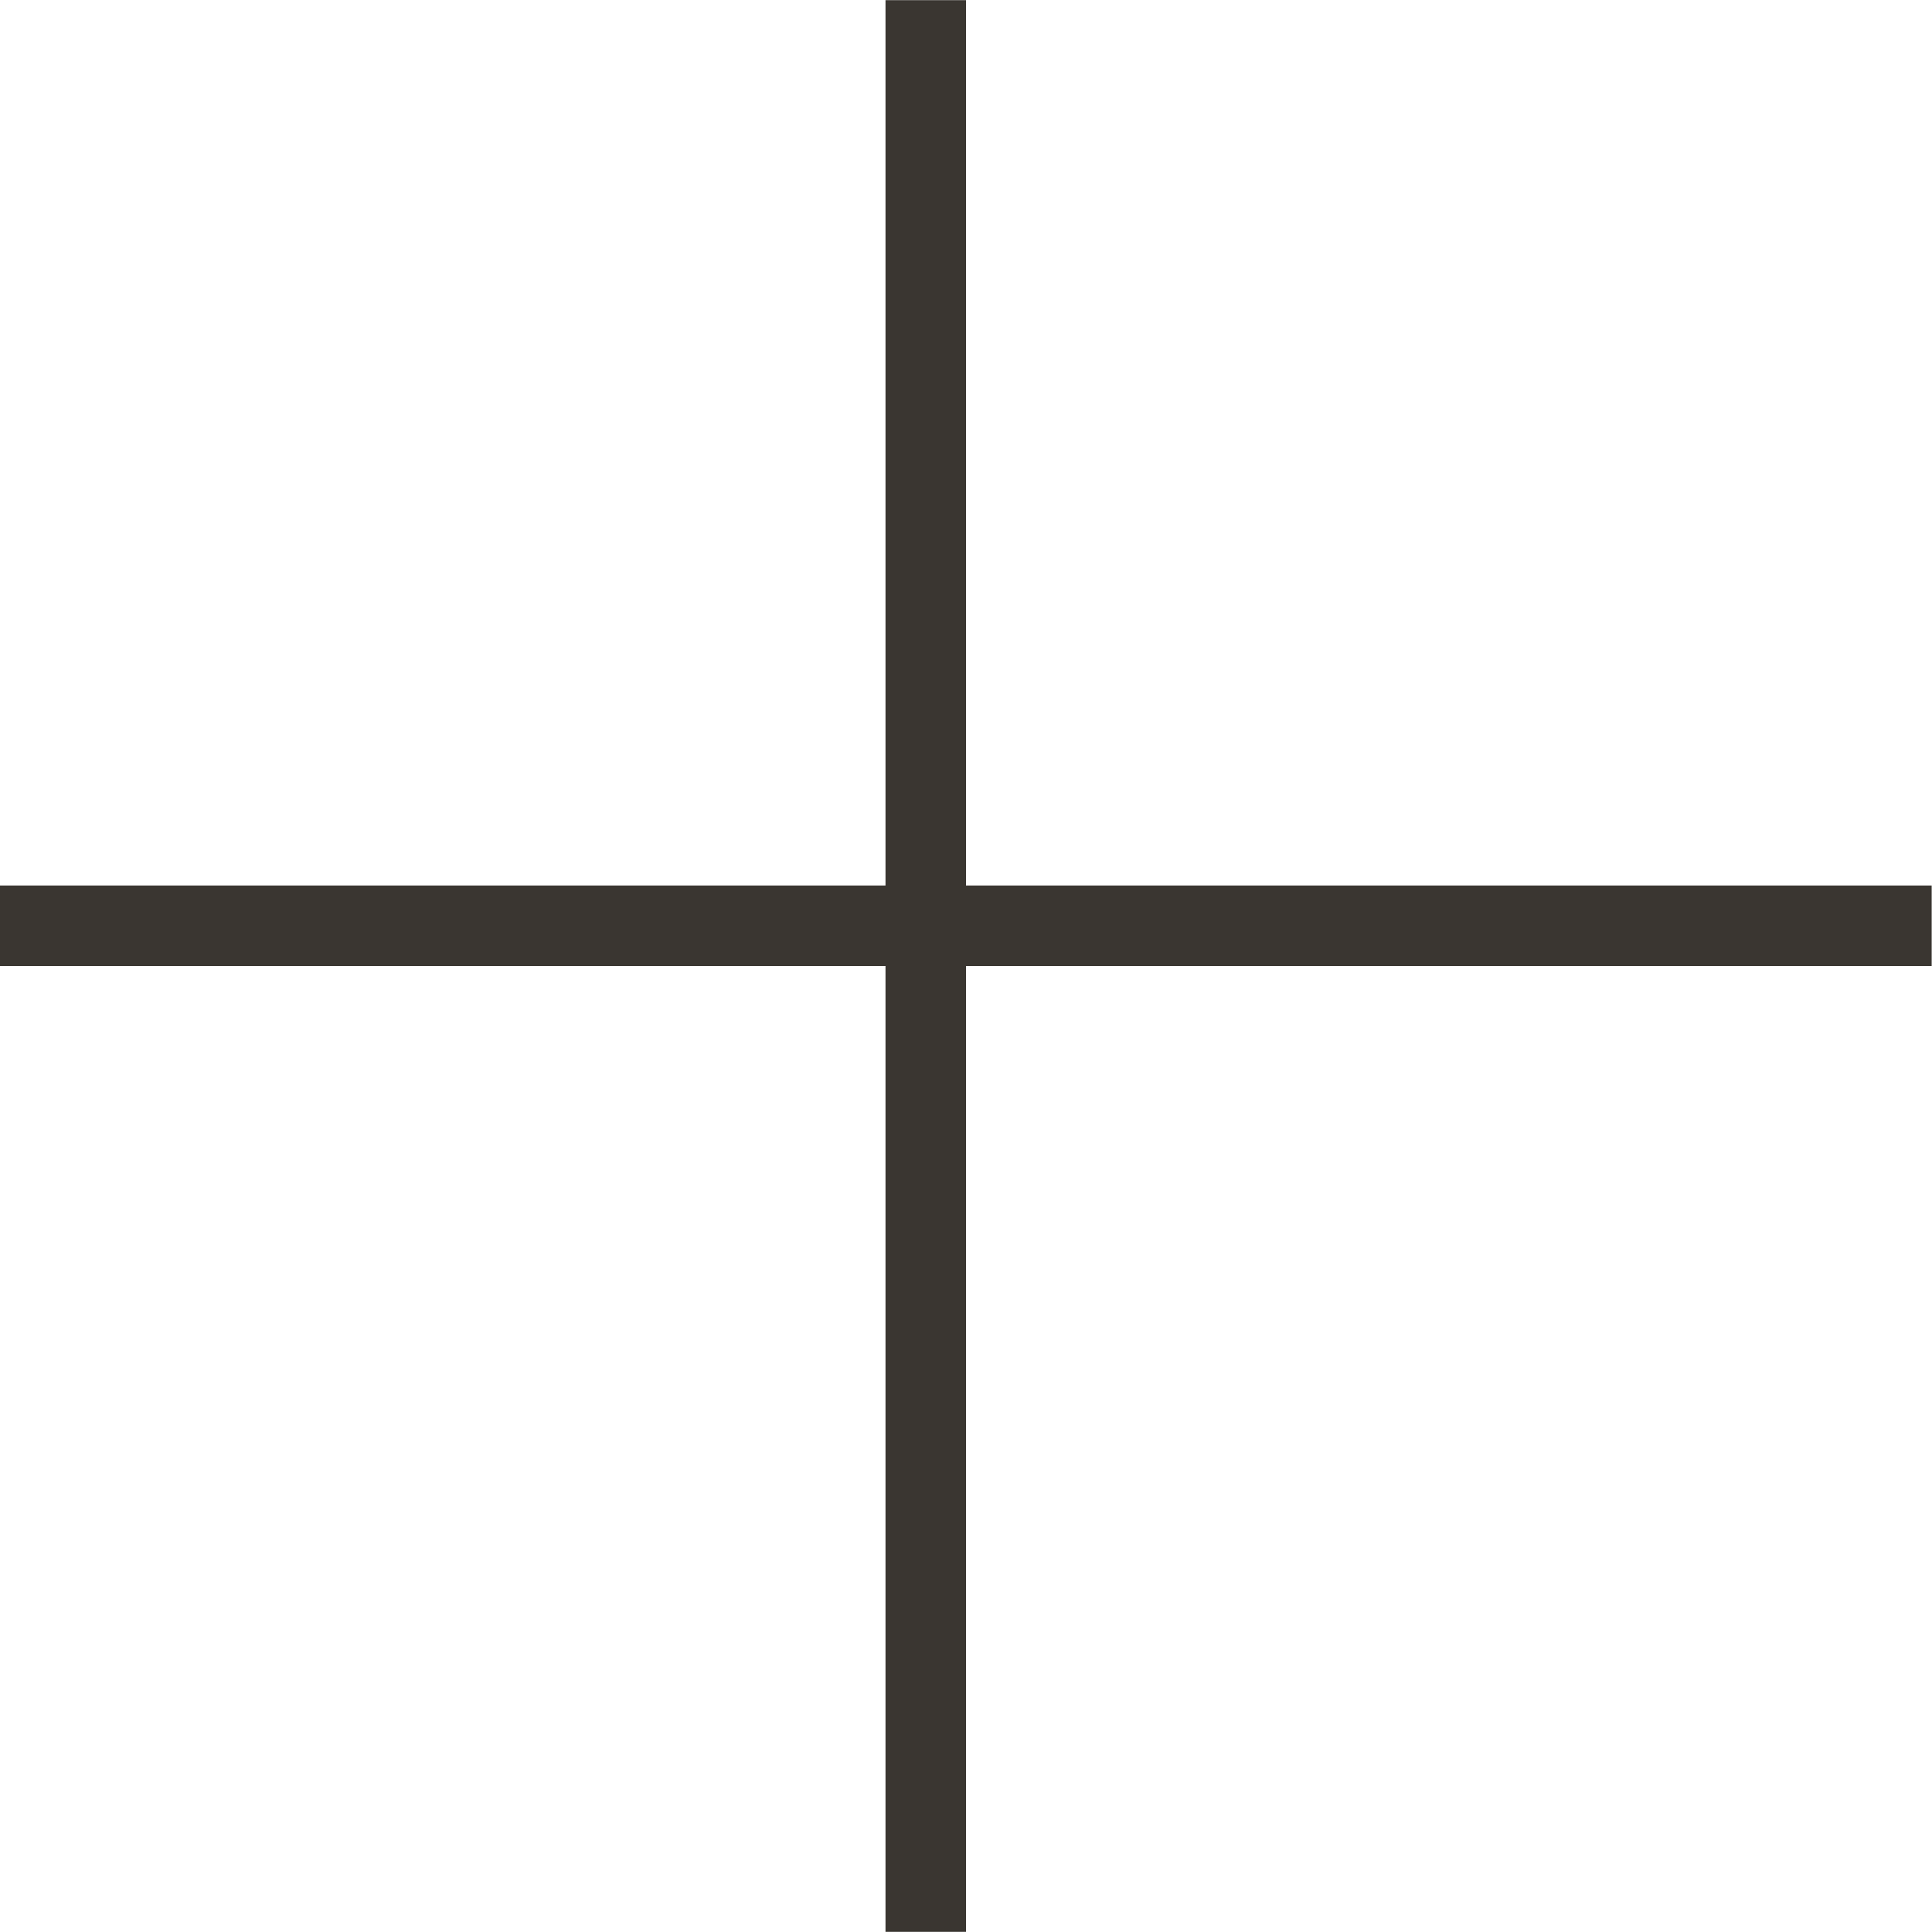
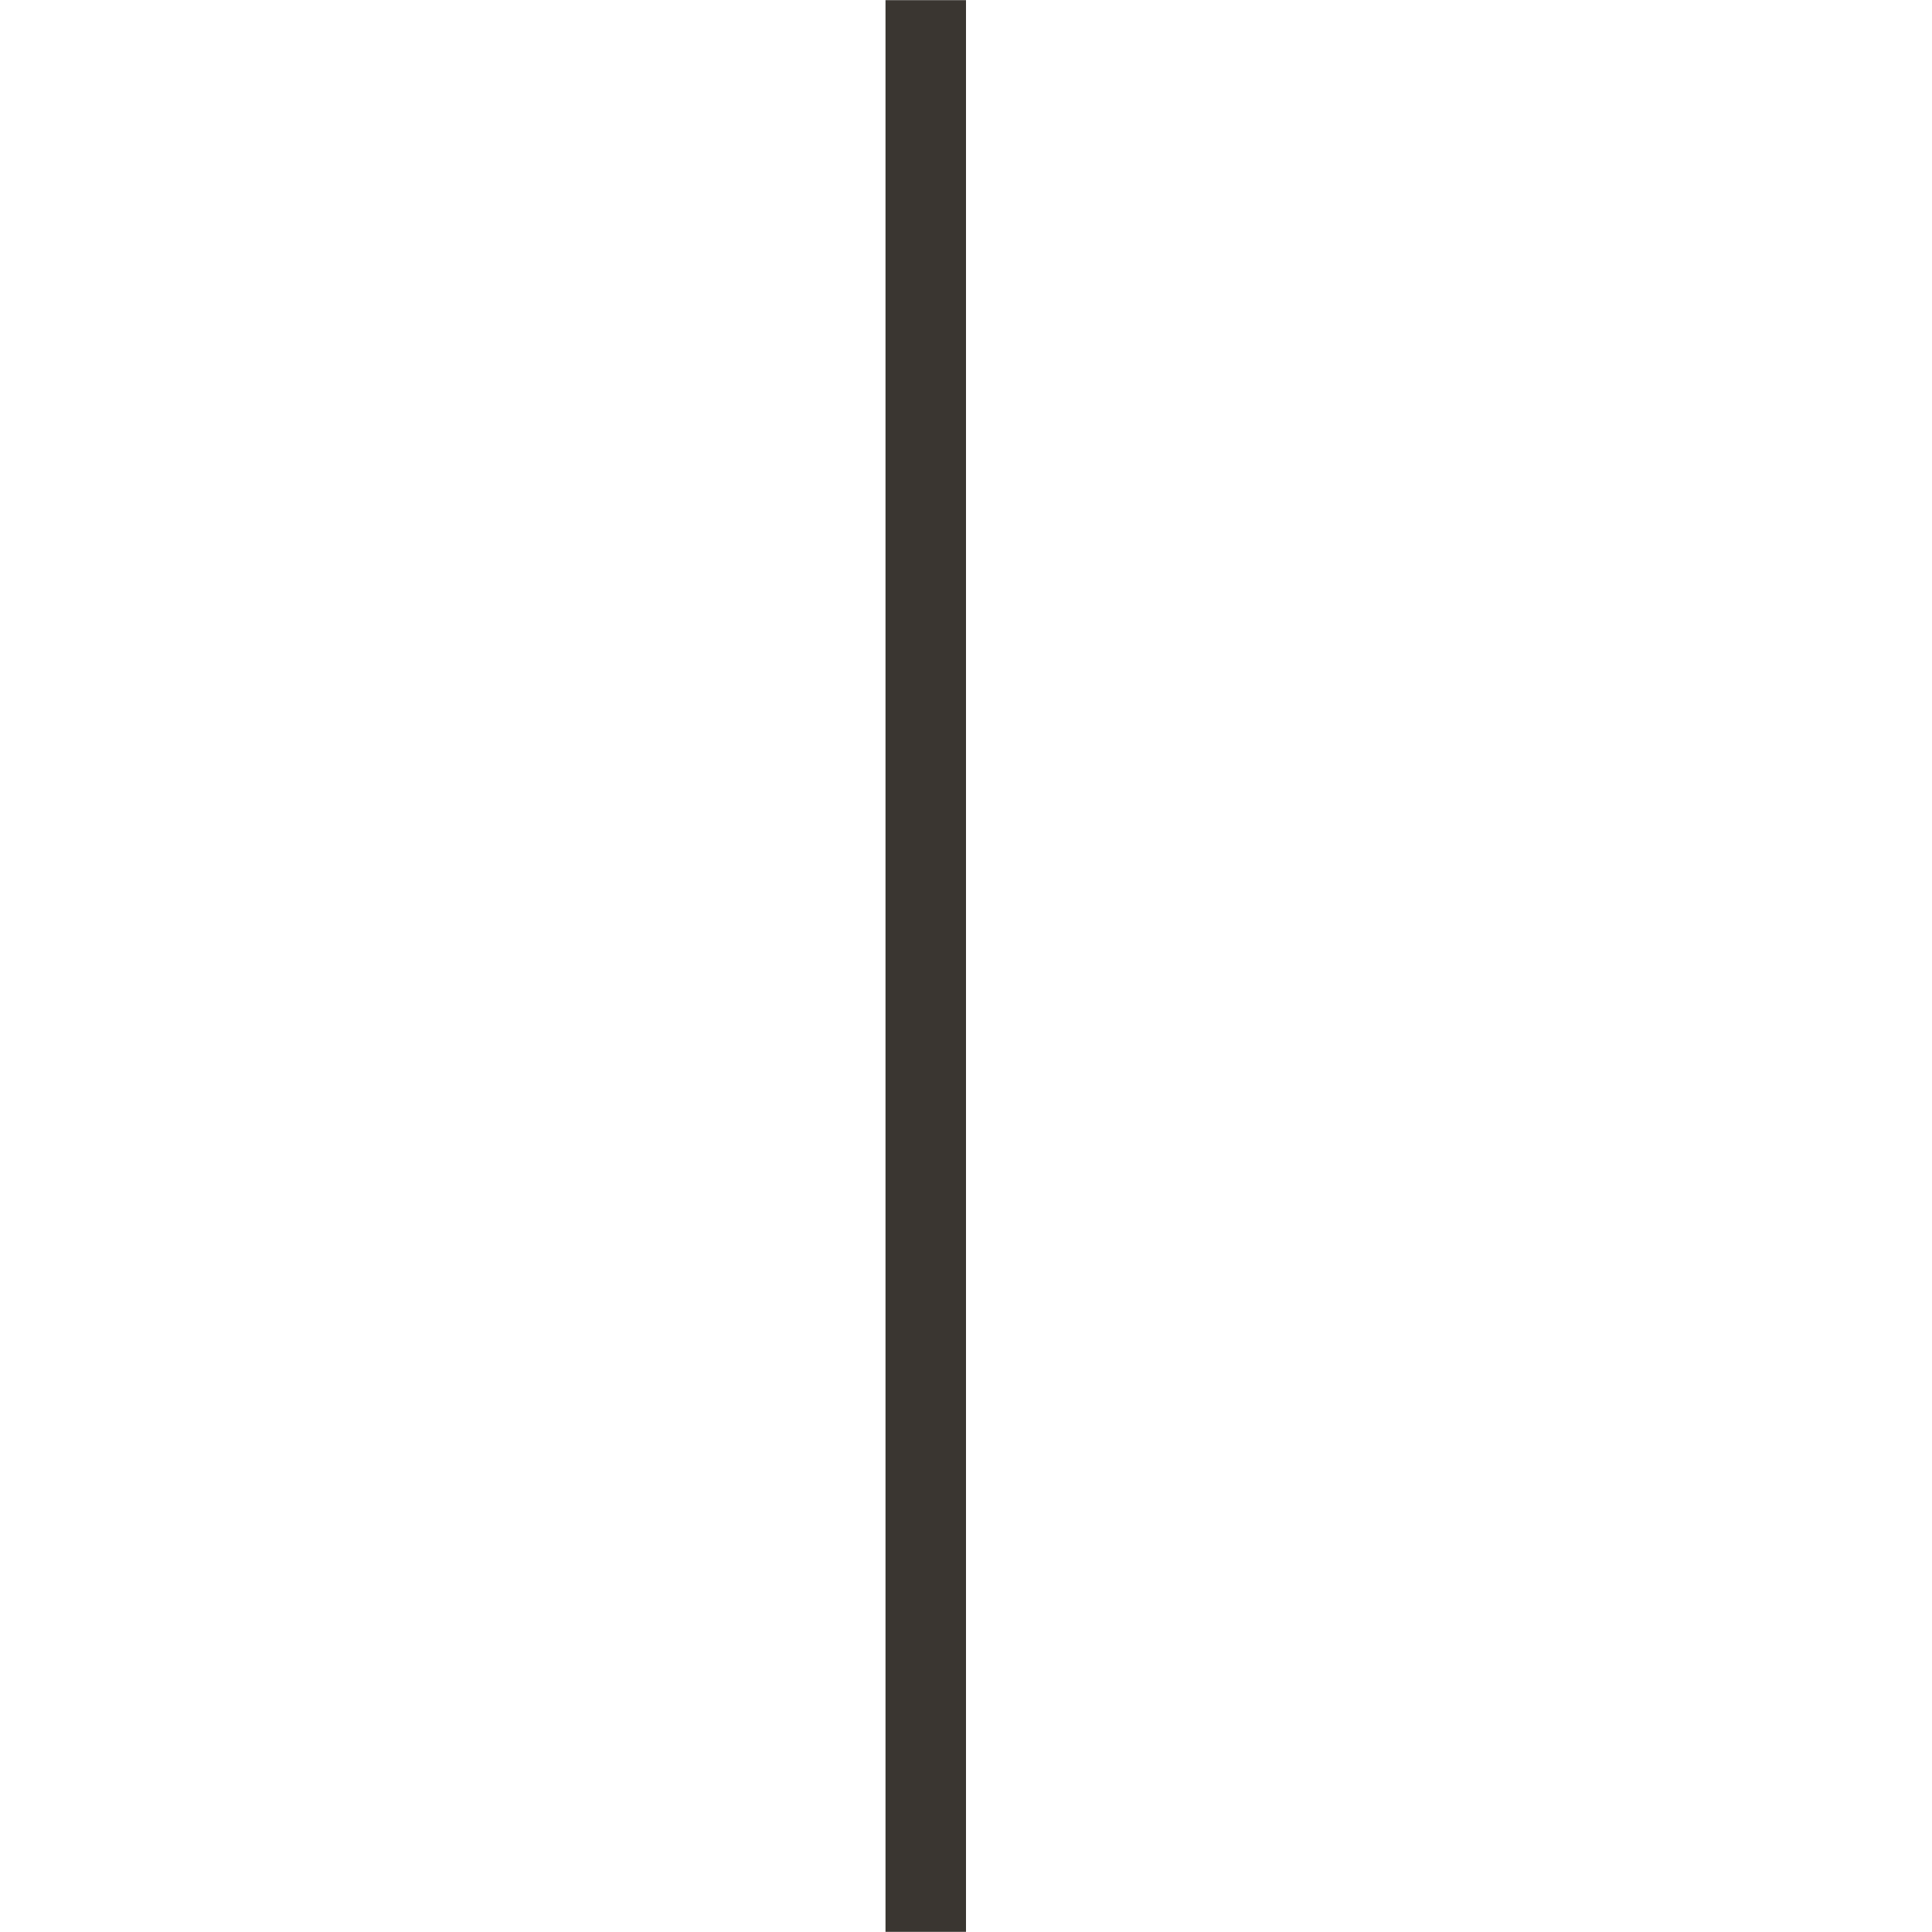
<svg xmlns="http://www.w3.org/2000/svg" width="12" height="12" viewBox="0 0 12 12" fill="none">
-   <line y1="5.75" x2="11.998" y2="5.75" stroke="#3A3631" stroke-width="0.5" />
  <line x1="5.75" y1="11.999" x2="5.75" y2="0.001" stroke="#3A3631" stroke-width="0.5" />
</svg>